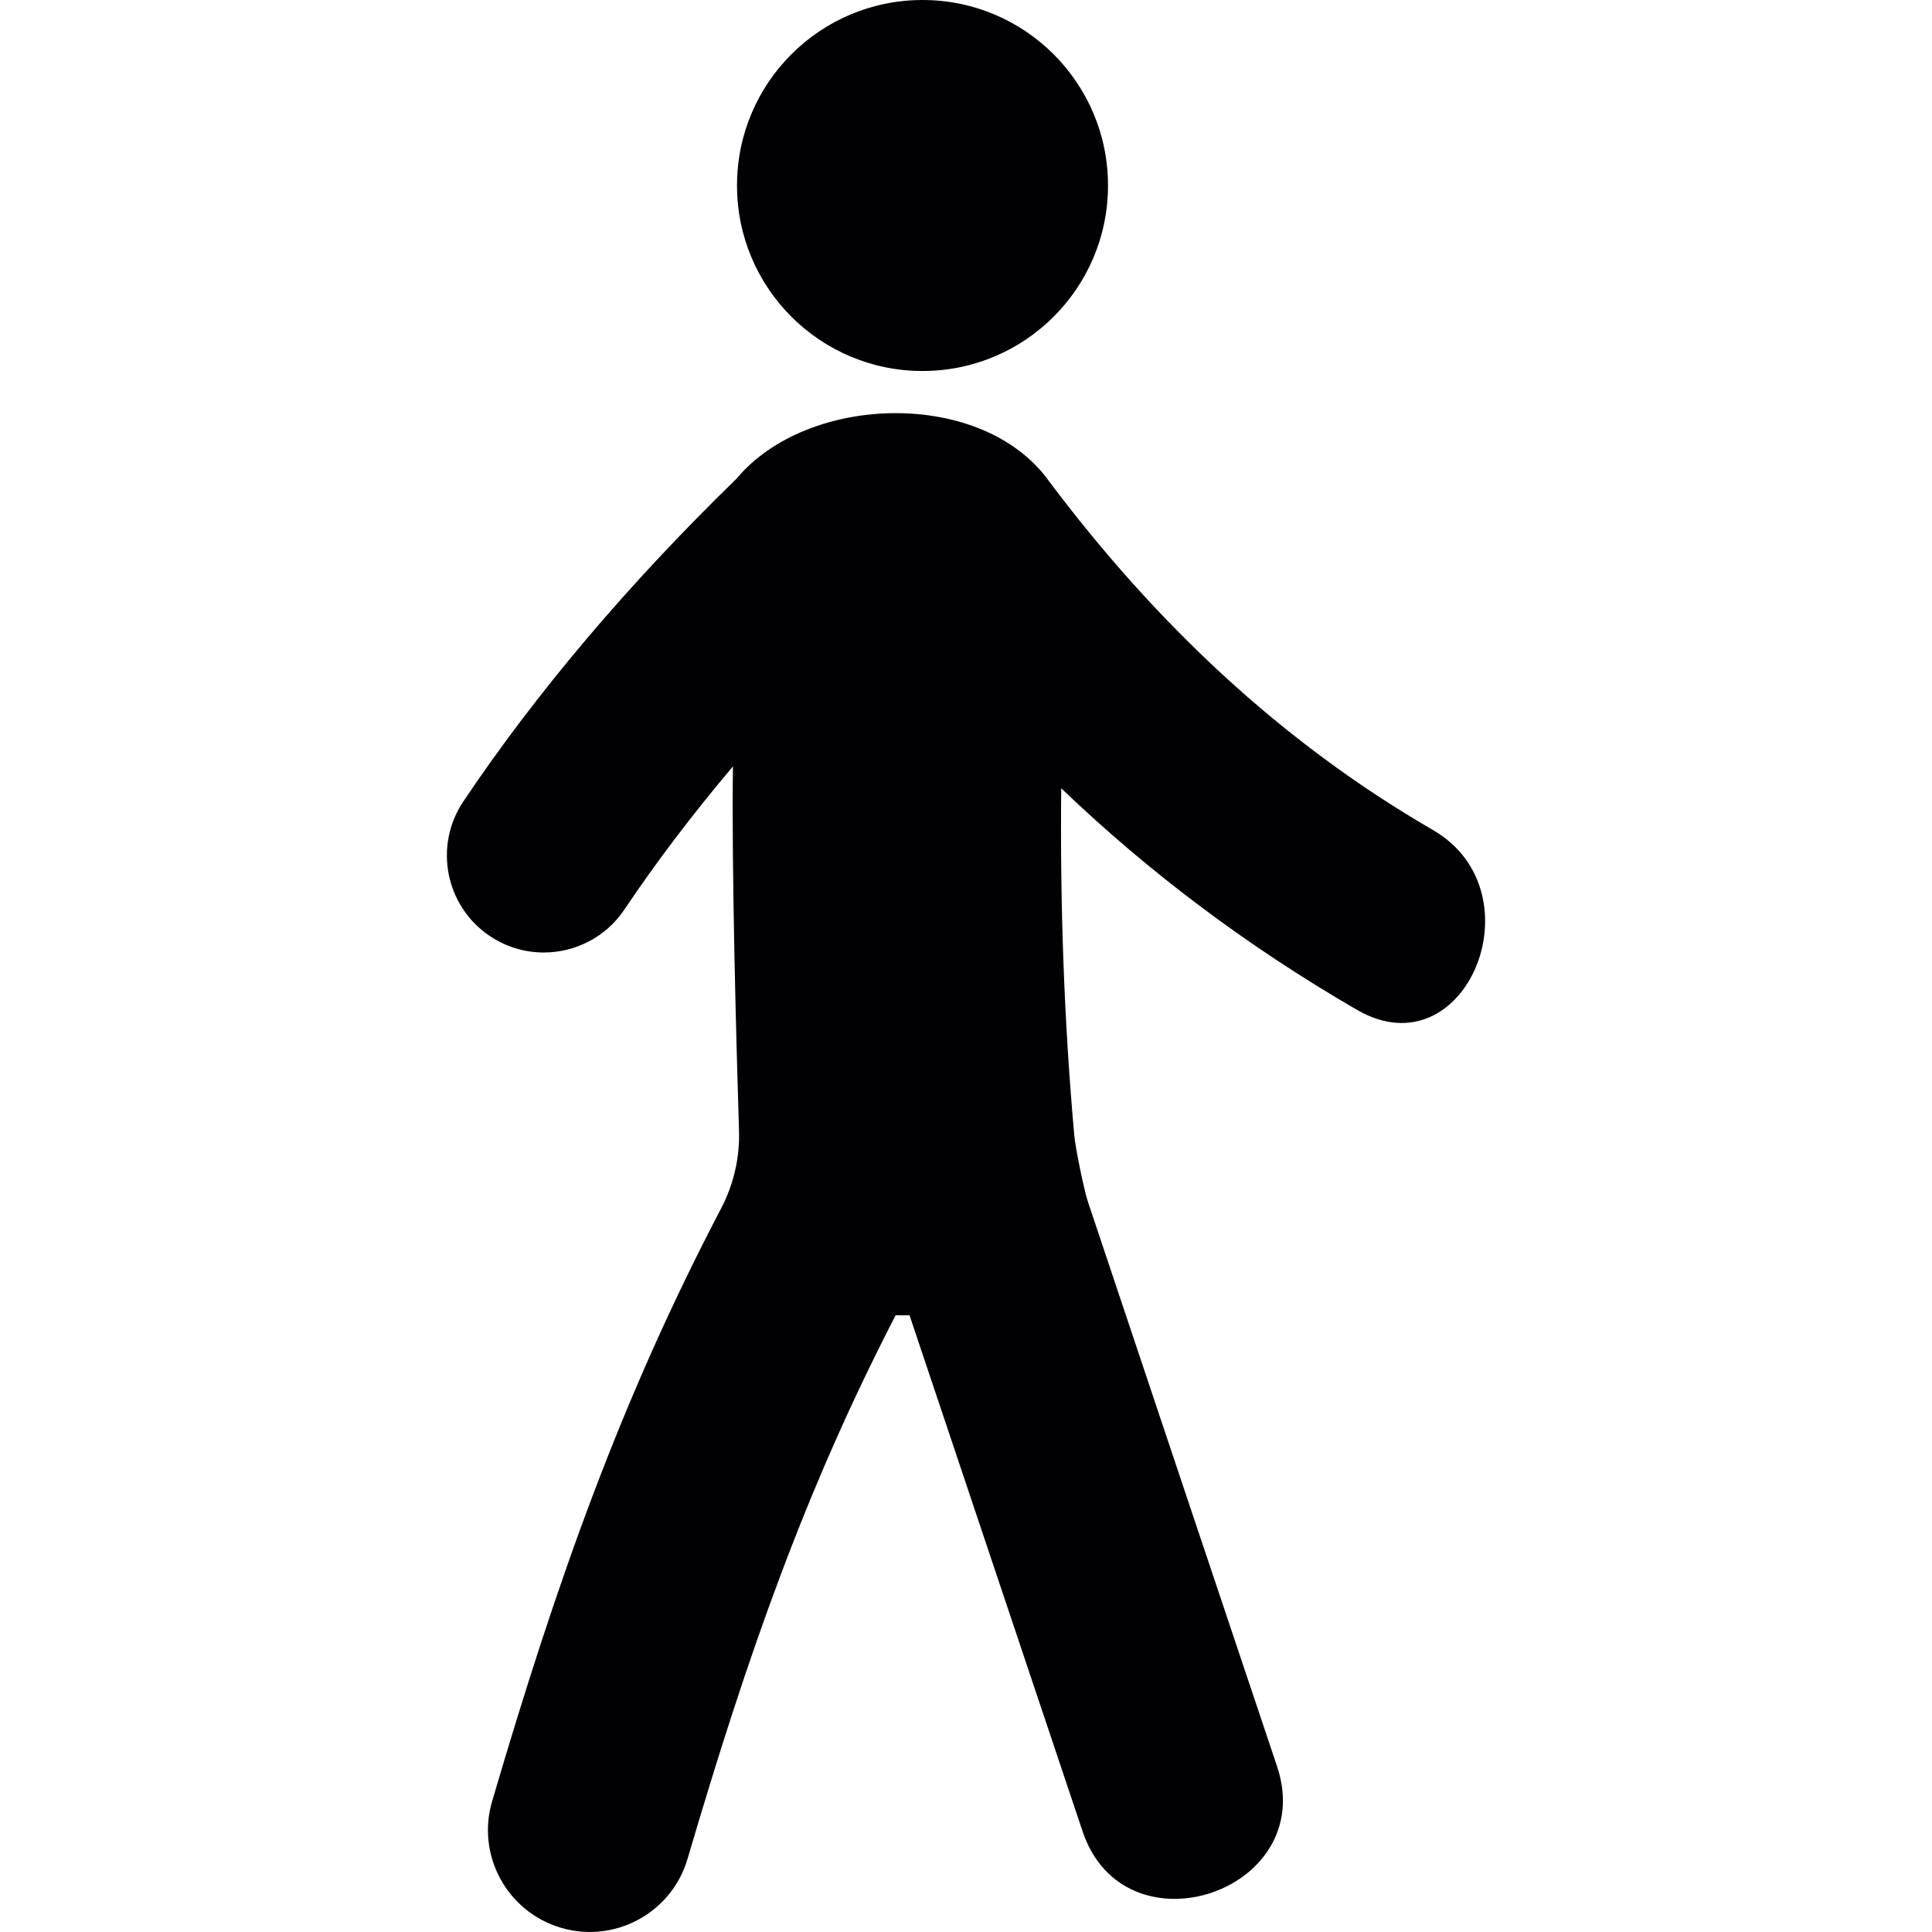
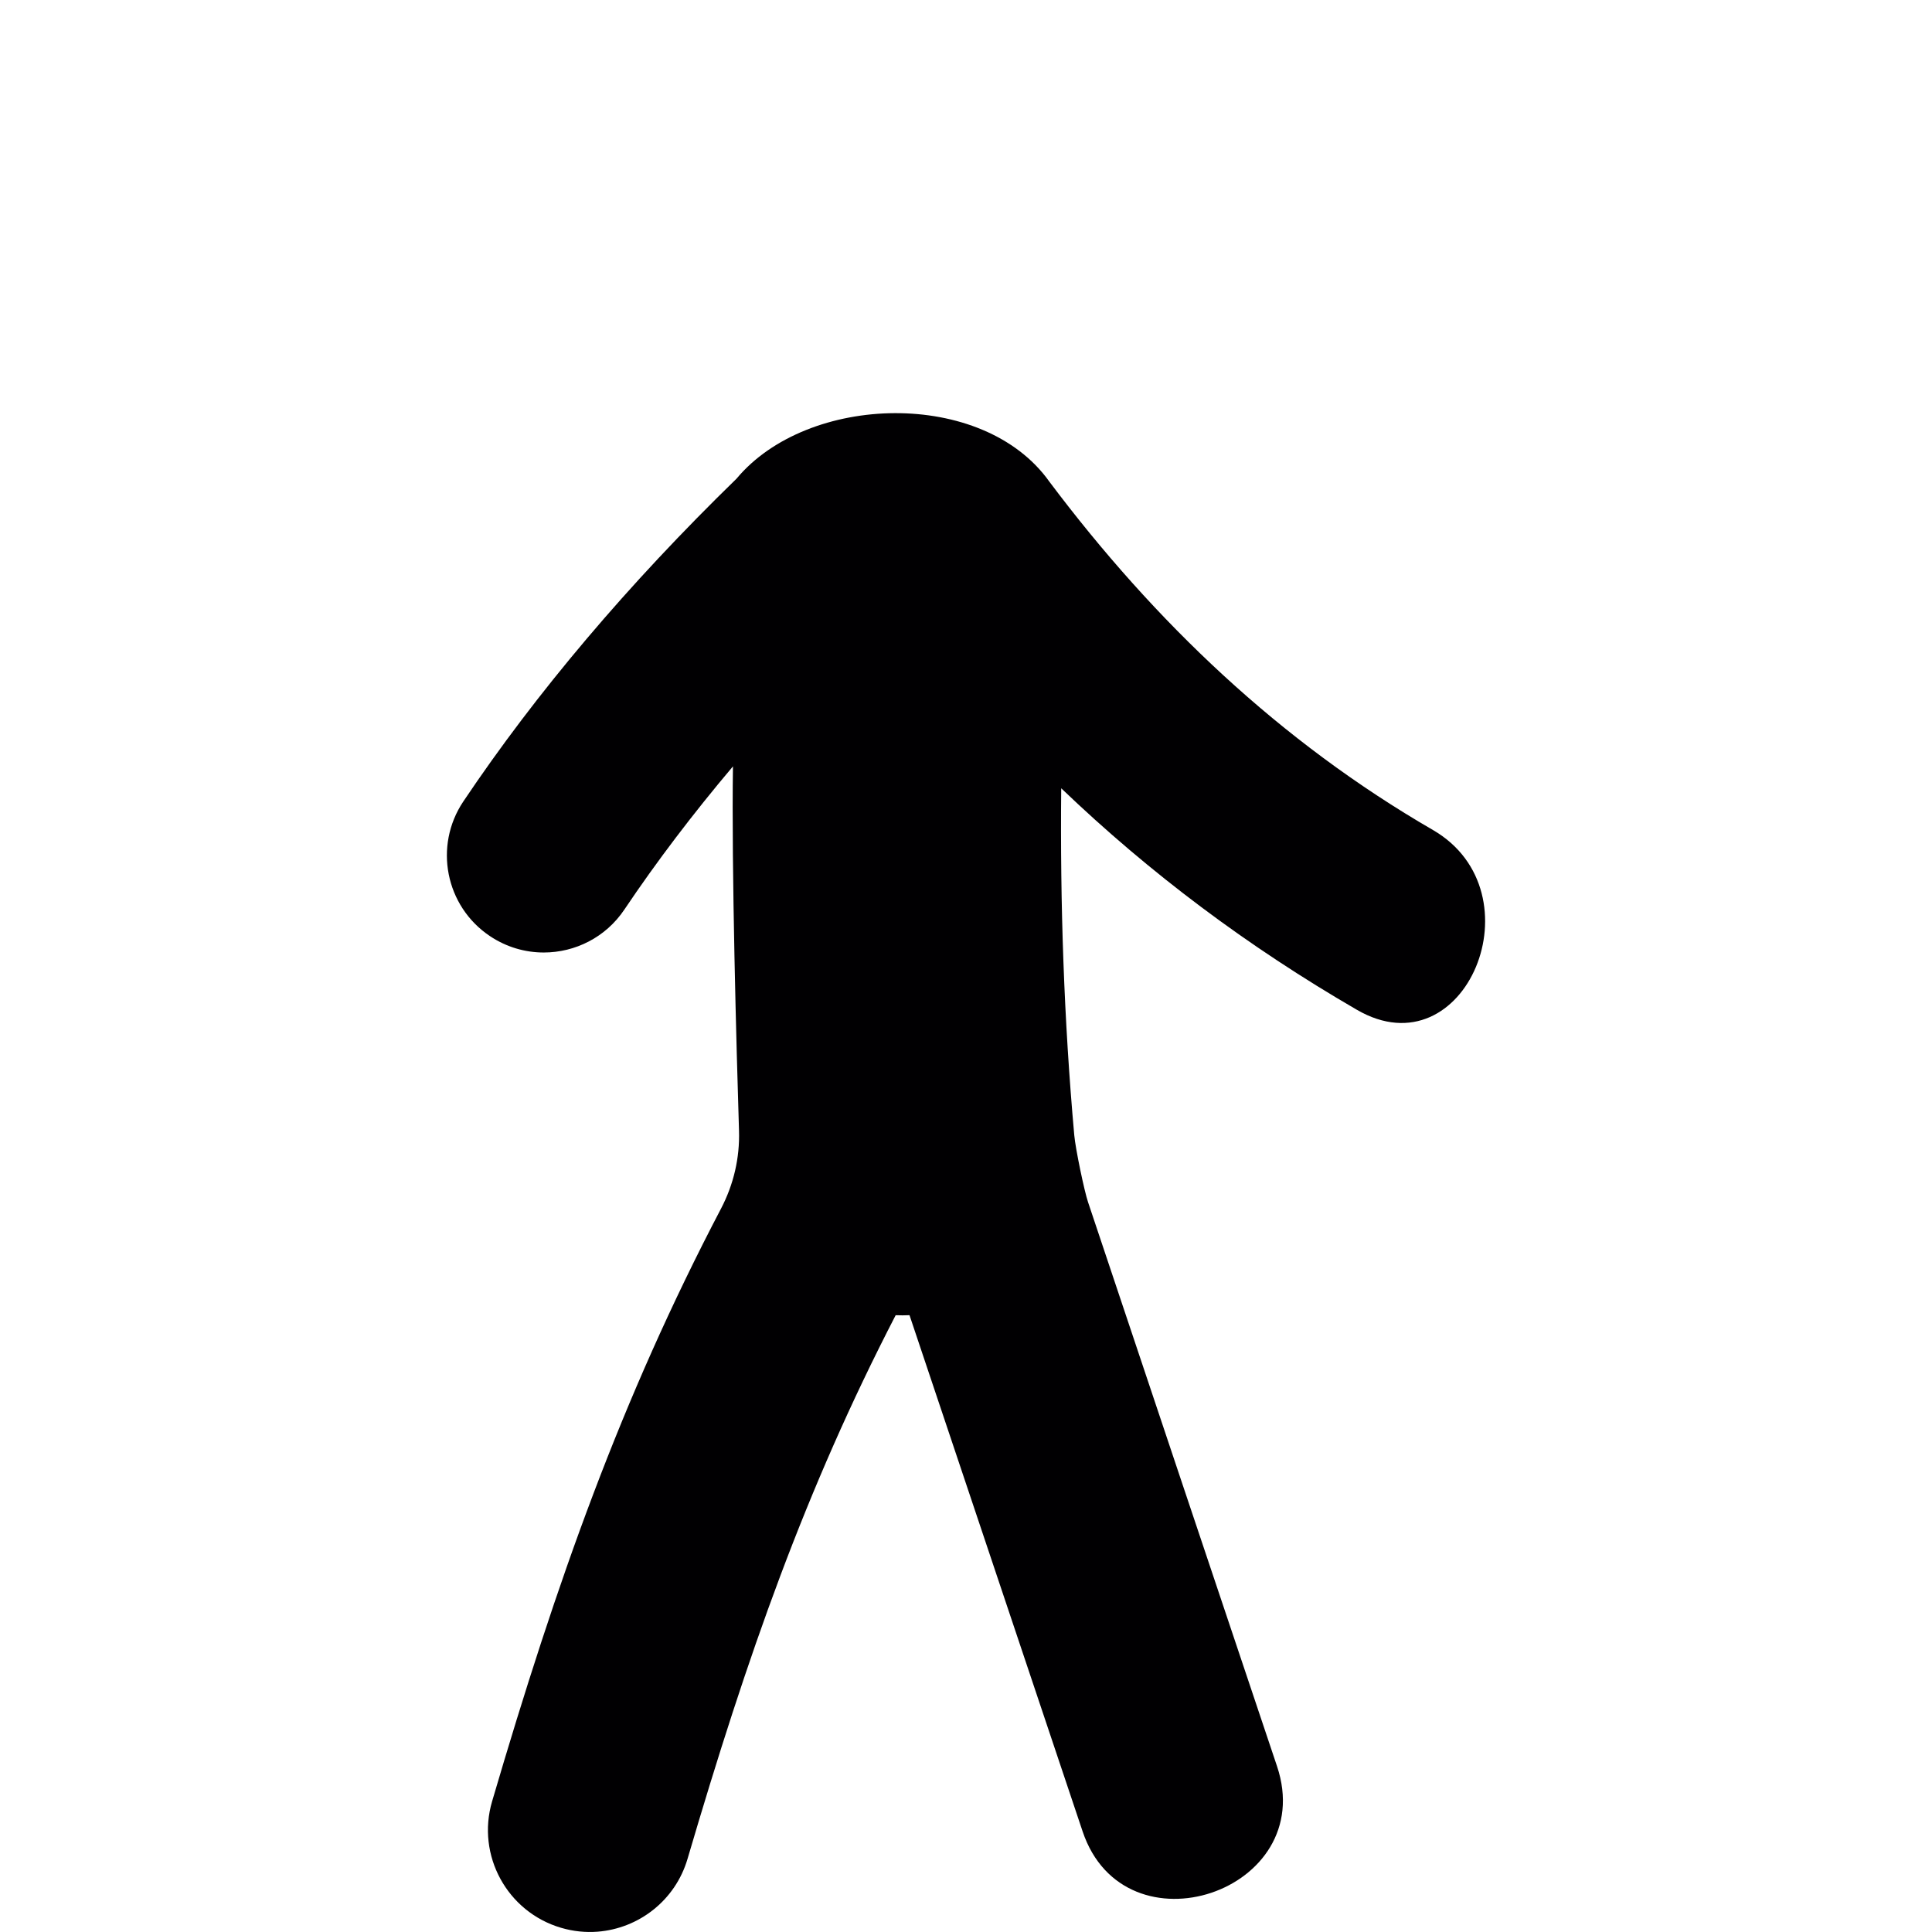
<svg xmlns="http://www.w3.org/2000/svg" id="Capa_1" x="0px" y="0px" viewBox="0 0 63.907 63.907" style="enable-background:new 0 0 63.907 63.907;" xml:space="preserve">
  <g>
    <g>
-       <circle style="fill:#010002;" cx="30.515" cy="6.136" r="6.136" />
      <path style="fill:#010002;" d="M47.399,27.455C42.346,24.53,38.2,20.579,34.71,15.931c-2.193-3.084-7.991-2.923-10.347-0.097    c-3.584,3.487-6.625,7.081-9.037,10.677c-0.986,1.473-0.594,3.466,0.878,4.452c0.549,0.368,1.168,0.544,1.783,0.544    c1.034,0,2.05-0.499,2.668-1.423c1.059-1.577,2.26-3.159,3.59-4.734c-0.051,3.333,0.116,9.347,0.2,12.05    c0.028,0.9-0.177,1.78-0.595,2.579c-3.308,6.317-5.424,12.294-7.572,19.606c-0.526,1.785,0.497,3.658,2.281,4.183    c0.404,0.119,0.812,0.159,1.206,0.129c1.358-0.104,2.572-1.029,2.978-2.411c1.982-6.742,3.897-12.201,6.884-17.981    c0.152,0.006,0.304,0.006,0.458-0.001c1.907,5.69,3.815,11.383,5.725,17.073c1.387,4.147,7.822,1.993,6.431-2.155    c-2.087-6.221-4.171-12.439-6.251-18.659c-0.121-0.357-0.414-1.755-0.455-2.211c-0.344-3.832-0.469-7.652-0.432-11.477    c2.928,2.805,6.175,5.238,9.782,7.328C48.482,35.491,50.948,29.512,47.399,27.455z" />
    </g>
  </g>
  <g>
</g>
  <g>
</g>
  <g>
</g>
  <g>
</g>
  <g>
</g>
  <g>
</g>
  <g>
</g>
  <g>
</g>
  <g>
</g>
  <g>
</g>
  <g>
</g>
  <g>
</g>
  <g>
</g>
  <g>
</g>
  <g>
</g>
</svg>